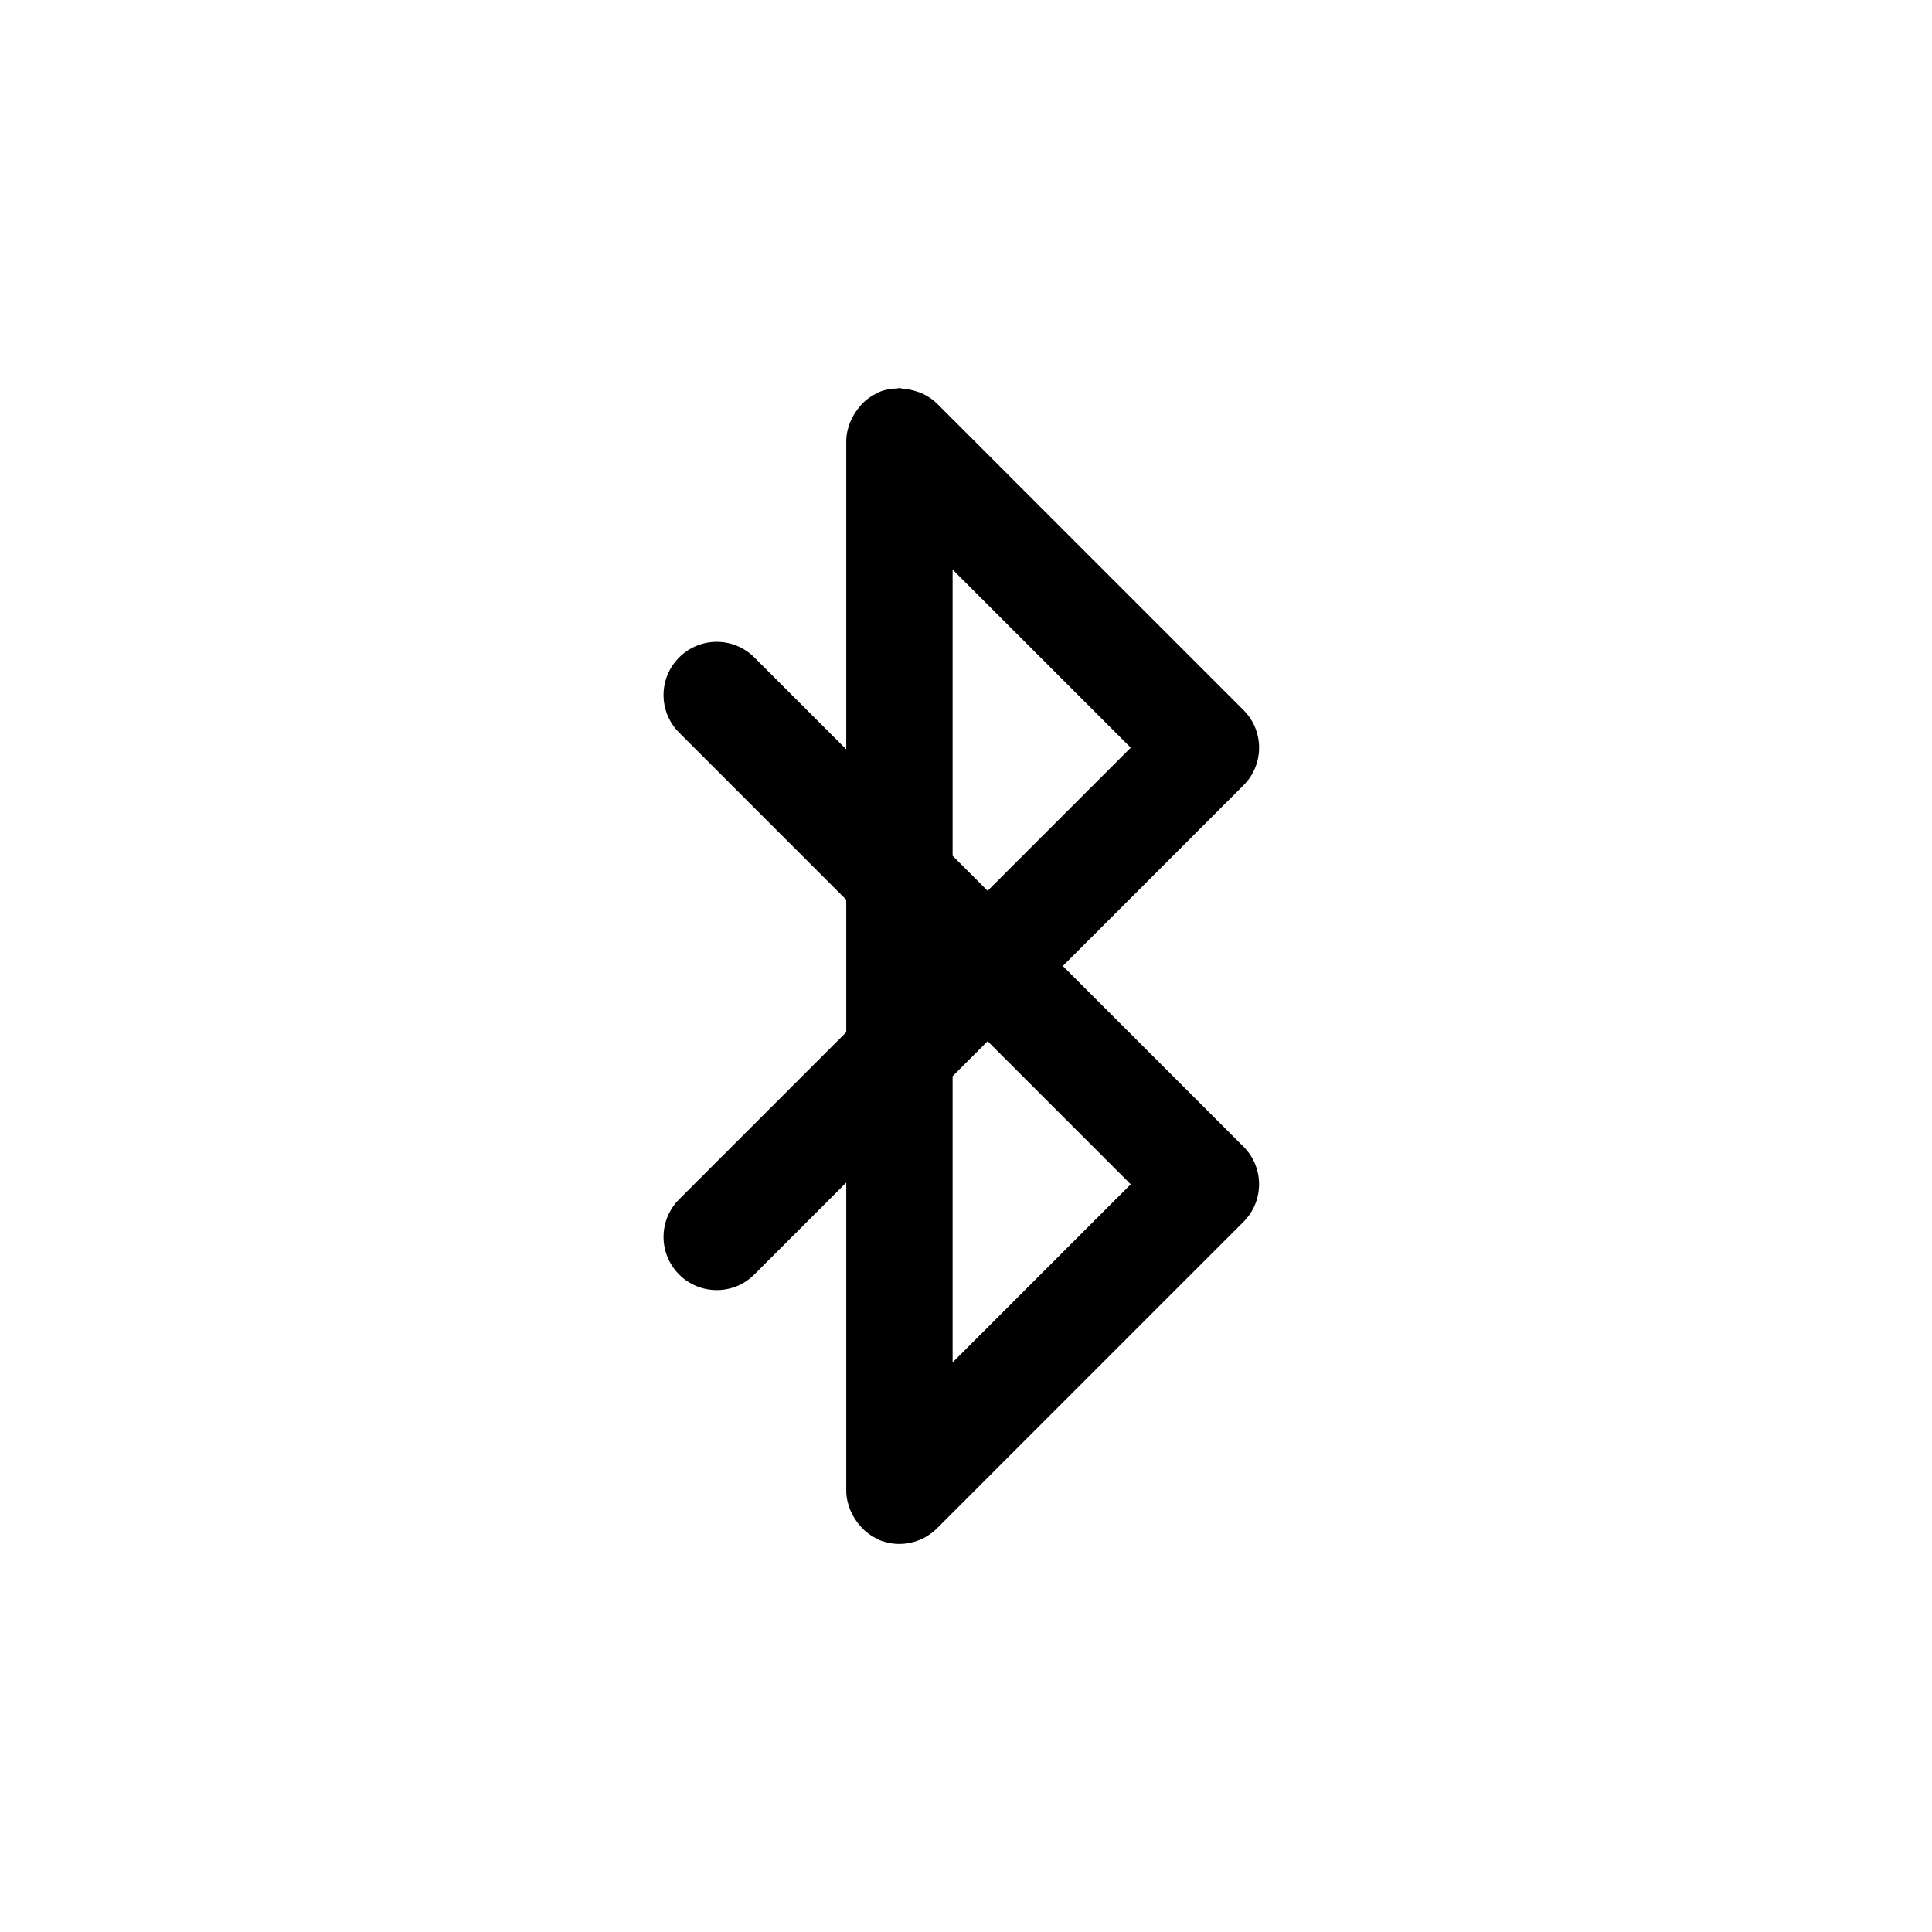
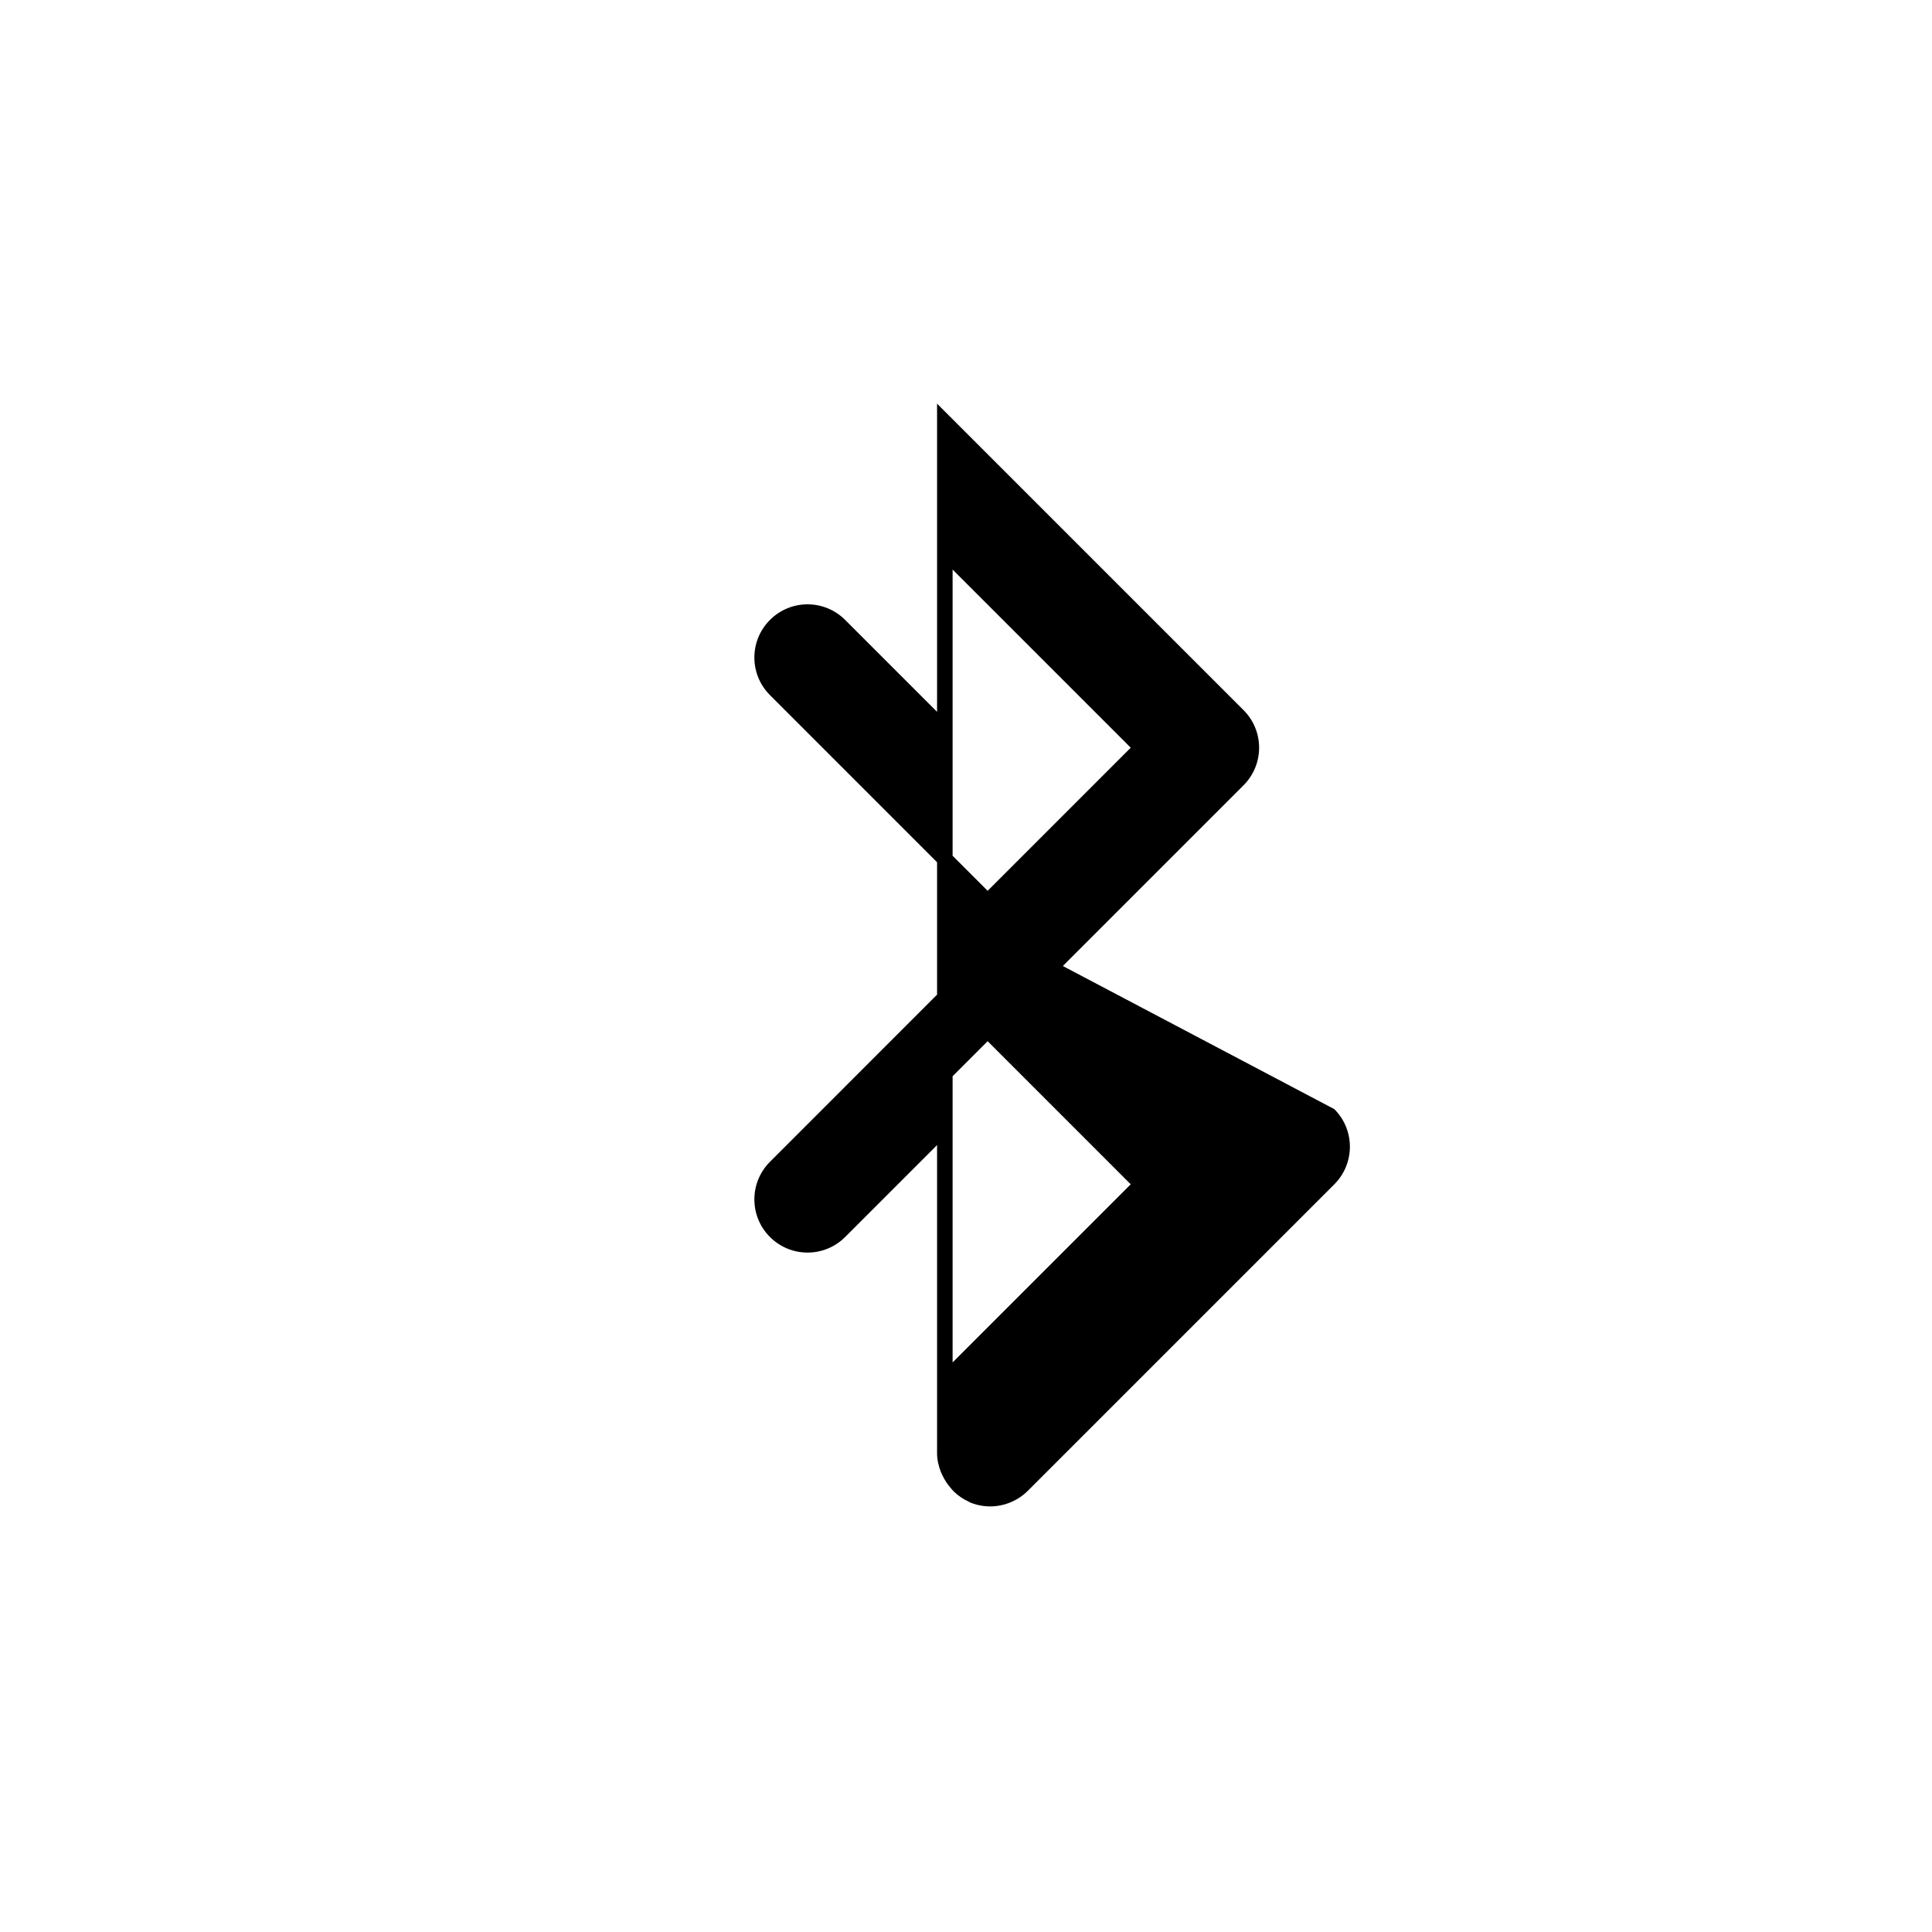
<svg xmlns="http://www.w3.org/2000/svg" fill="#000000" width="800px" height="800px" version="1.1" viewBox="144 144 512 512">
-   <path d="m425.66 400 47.887-47.887c5.508-5.508 5.508-14.426 0-19.926l-81.215-81.215c-0.02-0.02-0.039-0.031-0.059-0.047-1.176-1.168-2.543-2.019-3.996-2.695-0.434-0.203-0.883-0.316-1.336-0.473-1.199-0.414-2.418-0.66-3.684-0.746-0.316-0.02-0.586-0.18-0.902-0.18-0.191 0-0.352 0.102-0.543 0.109-1.637 0.059-3.273 0.316-4.852 0.961-0.016 0.004-0.023 0.016-0.039 0.023-0.125 0.051-0.223 0.152-0.348 0.207-1.406 0.641-2.641 1.5-3.738 2.519-0.359 0.332-0.645 0.707-0.969 1.074-0.789 0.902-1.445 1.875-1.98 2.941-0.227 0.441-0.453 0.863-0.629 1.328-0.59 1.562-0.992 3.195-0.992 4.922v81.672l-24.359-24.359c-5.508-5.508-14.426-5.508-19.926 0-5.508 5.508-5.508 14.426 0 19.926l44.285 44.297v35.086l-44.285 44.297c-5.508 5.508-5.508 14.426 0 19.926 5.508 5.508 14.426 5.508 19.926 0l24.359-24.359v81.672c0 1.727 0.406 3.367 0.992 4.922 0.176 0.473 0.406 0.887 0.629 1.328 0.539 1.066 1.195 2.039 1.98 2.941 0.324 0.367 0.609 0.742 0.969 1.074 1.098 1.02 2.328 1.883 3.738 2.519 0.125 0.055 0.215 0.156 0.348 0.207 0.016 0.004 0.023 0.016 0.039 0.023 1.75 0.719 3.578 1.074 5.394 1.074 1.855 0 3.684-0.379 5.394-1.09 1.723-0.715 3.281-1.75 4.578-3.055l81.215-81.215c5.508-5.508 5.508-14.426 0-19.926zm-19.926-19.926-9.285-9.285v-75.852l47.207 47.207zm-9.285 124.98v-75.844l9.285-9.285 37.922 37.926z" />
+   <path d="m425.66 400 47.887-47.887c5.508-5.508 5.508-14.426 0-19.926l-81.215-81.215v81.672l-24.359-24.359c-5.508-5.508-14.426-5.508-19.926 0-5.508 5.508-5.508 14.426 0 19.926l44.285 44.297v35.086l-44.285 44.297c-5.508 5.508-5.508 14.426 0 19.926 5.508 5.508 14.426 5.508 19.926 0l24.359-24.359v81.672c0 1.727 0.406 3.367 0.992 4.922 0.176 0.473 0.406 0.887 0.629 1.328 0.539 1.066 1.195 2.039 1.98 2.941 0.324 0.367 0.609 0.742 0.969 1.074 1.098 1.02 2.328 1.883 3.738 2.519 0.125 0.055 0.215 0.156 0.348 0.207 0.016 0.004 0.023 0.016 0.039 0.023 1.75 0.719 3.578 1.074 5.394 1.074 1.855 0 3.684-0.379 5.394-1.09 1.723-0.715 3.281-1.75 4.578-3.055l81.215-81.215c5.508-5.508 5.508-14.426 0-19.926zm-19.926-19.926-9.285-9.285v-75.852l47.207 47.207zm-9.285 124.98v-75.844l9.285-9.285 37.922 37.926z" />
</svg>